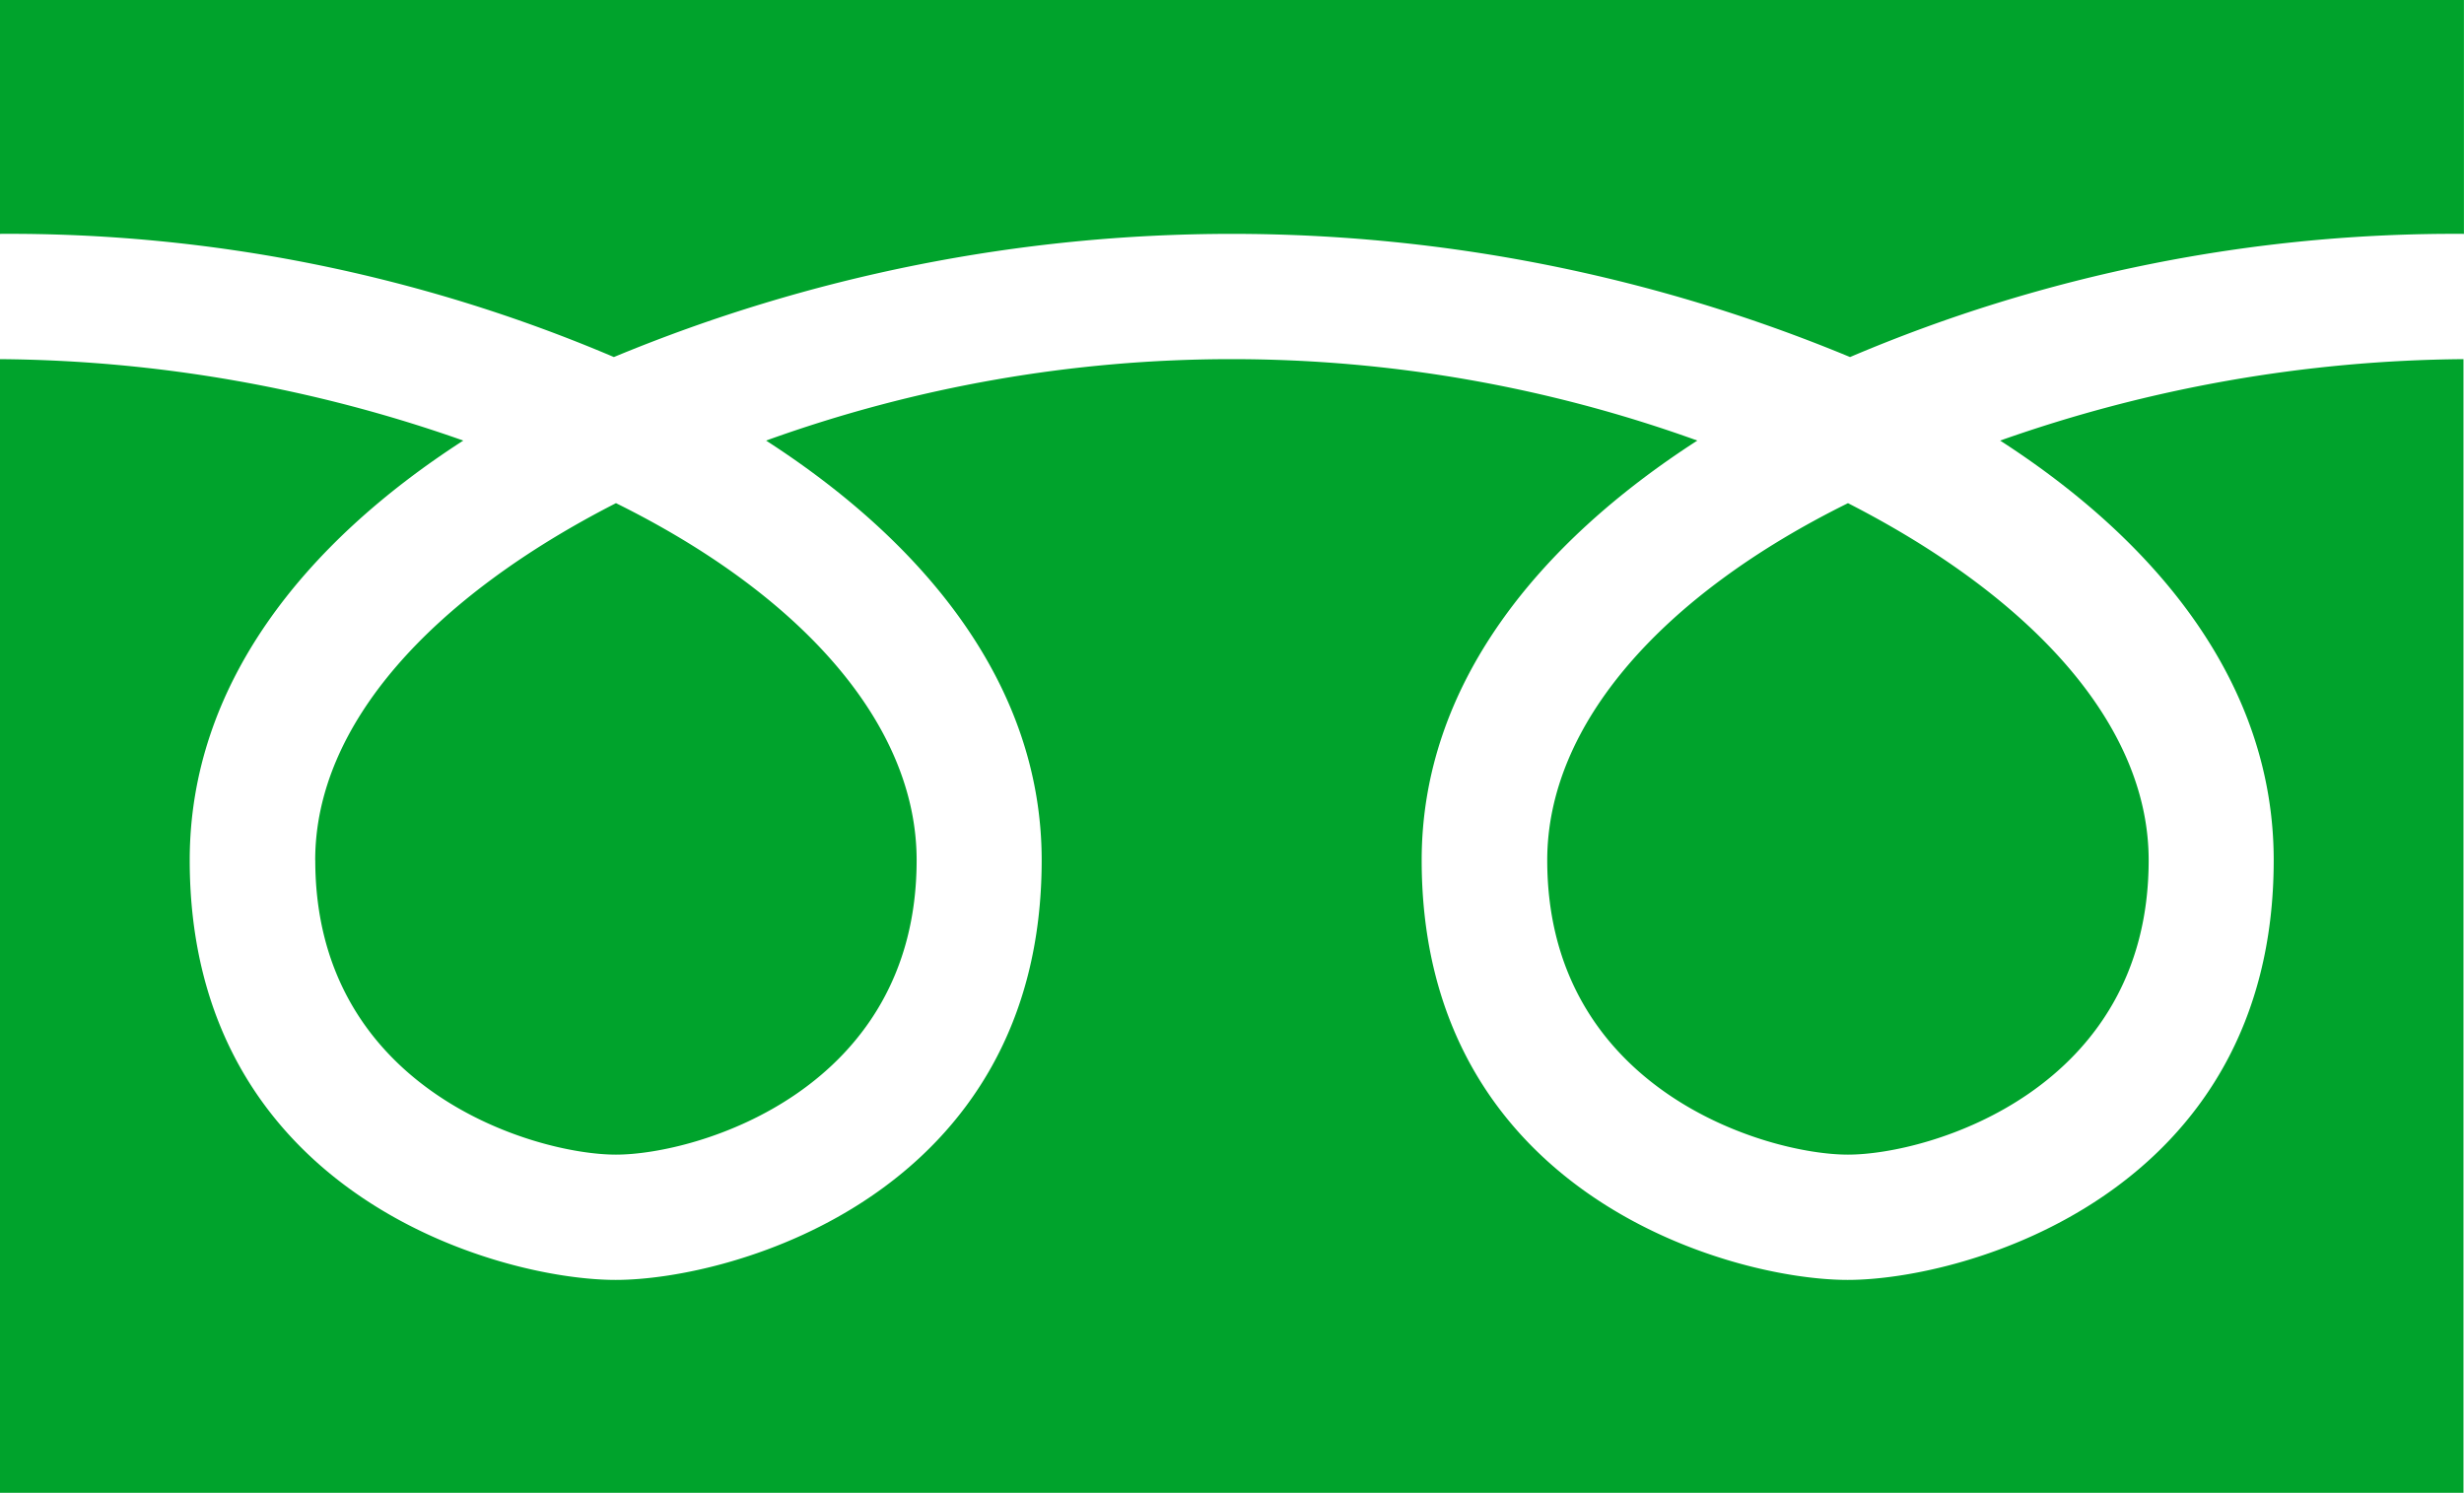
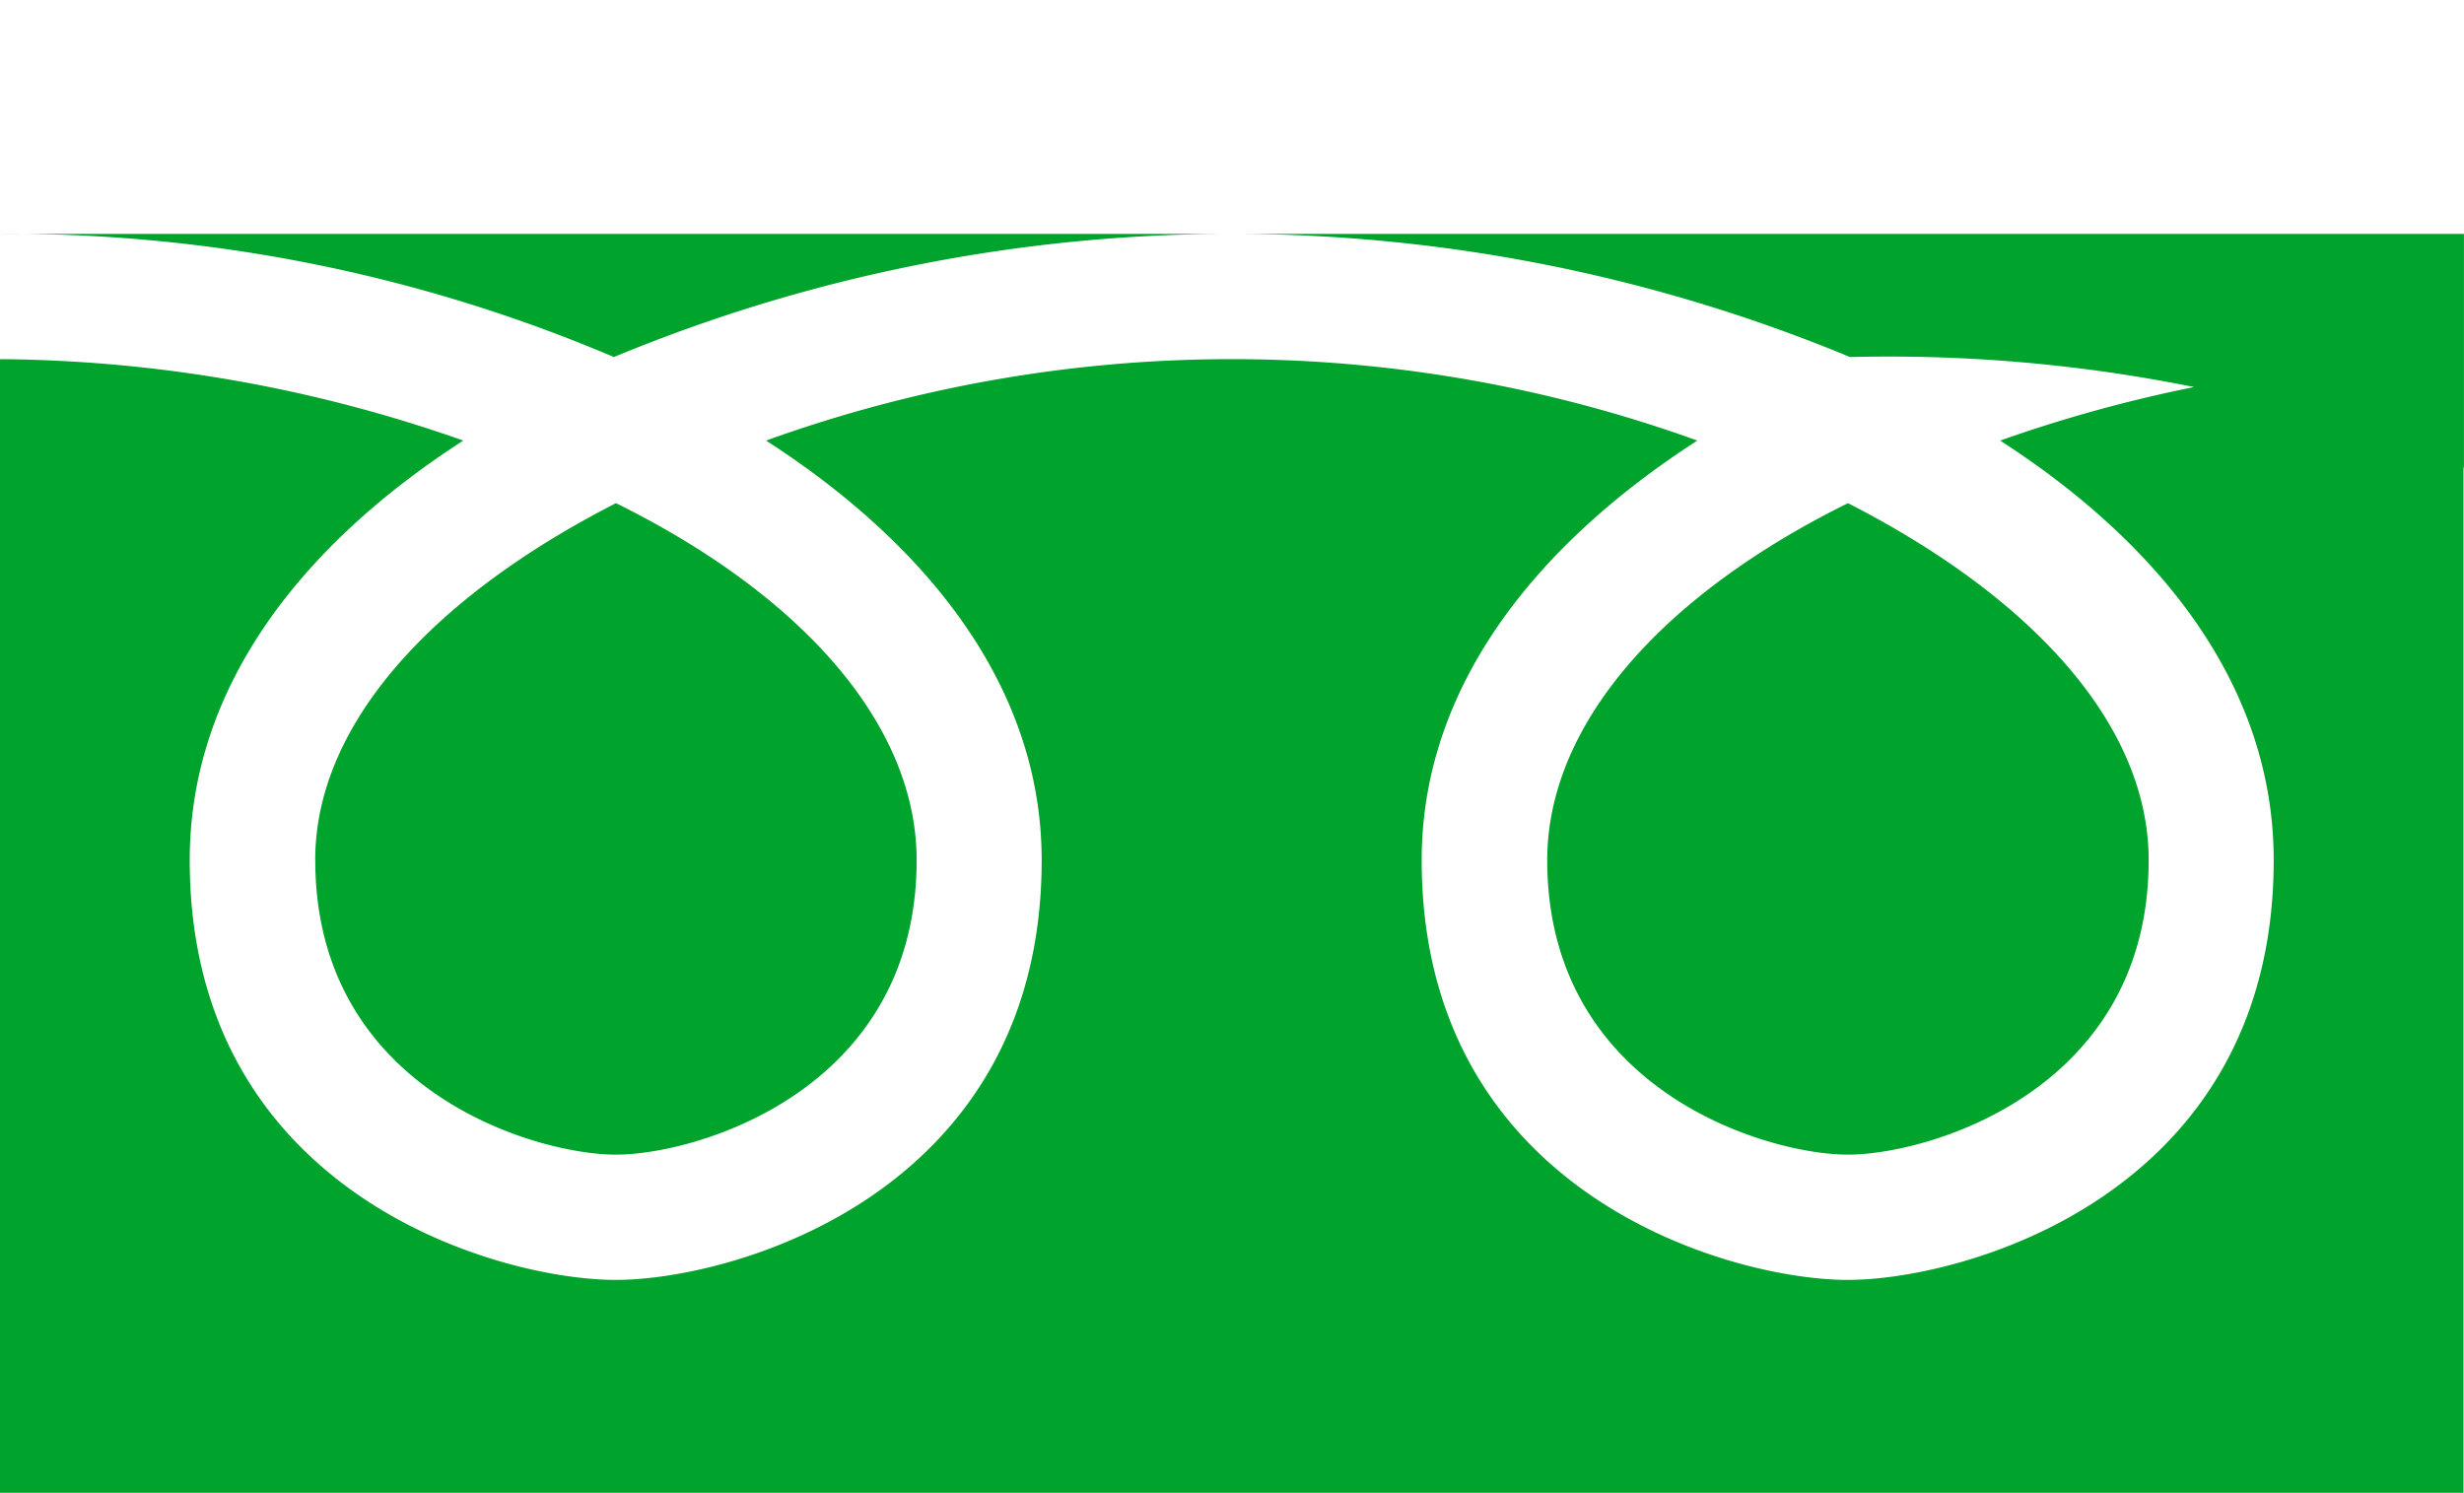
<svg xmlns="http://www.w3.org/2000/svg" width="37.757" height="22.878" viewBox="0 0 37.757 22.878">
-   <path id="Path_373" data-name="Path 373" d="M1107.3,43.054a24.7,24.7,0,0,0-18.942,0,23.642,23.642,0,0,0-9.408-1.888V37.582h37.757v3.584A23.637,23.637,0,0,0,1107.3,43.054Zm-28.35,17.406V43.086a21.8,21.8,0,0,1,7.1,1.248c-2.432,1.568-4.192,3.743-4.192,6.431,0,5.12,4.736,6.432,6.528,6.432s6.527-1.312,6.527-6.432c0-2.688-1.792-4.863-4.223-6.431a21.02,21.02,0,0,1,14.27,0c-2.432,1.568-4.224,3.743-4.224,6.431,0,5.12,4.736,6.432,6.528,6.432s6.528-1.312,6.528-6.432c0-2.688-1.761-4.863-4.192-6.431a21.8,21.8,0,0,1,7.1-1.248V60.46Zm4.831-9.695c0-2.08,1.792-4.032,4.609-5.472,2.847,1.408,4.607,3.392,4.607,5.472,0,3.52-3.359,4.512-4.607,4.512S1083.782,54.285,1083.782,50.765Zm23.487-5.472c2.816,1.44,4.608,3.392,4.608,5.472,0,3.52-3.36,4.512-4.608,4.512s-4.608-.992-4.608-4.512C1102.661,48.685,1104.421,46.7,1107.269,45.293Z" transform="translate(-1078.951 -37.582)" fill="#00a32c" />
+   <path id="Path_373" data-name="Path 373" d="M1107.3,43.054a24.7,24.7,0,0,0-18.942,0,23.642,23.642,0,0,0-9.408-1.888h37.757v3.584A23.637,23.637,0,0,0,1107.3,43.054Zm-28.35,17.406V43.086a21.8,21.8,0,0,1,7.1,1.248c-2.432,1.568-4.192,3.743-4.192,6.431,0,5.12,4.736,6.432,6.528,6.432s6.527-1.312,6.527-6.432c0-2.688-1.792-4.863-4.223-6.431a21.02,21.02,0,0,1,14.27,0c-2.432,1.568-4.224,3.743-4.224,6.431,0,5.12,4.736,6.432,6.528,6.432s6.528-1.312,6.528-6.432c0-2.688-1.761-4.863-4.192-6.431a21.8,21.8,0,0,1,7.1-1.248V60.46Zm4.831-9.695c0-2.08,1.792-4.032,4.609-5.472,2.847,1.408,4.607,3.392,4.607,5.472,0,3.52-3.359,4.512-4.607,4.512S1083.782,54.285,1083.782,50.765Zm23.487-5.472c2.816,1.44,4.608,3.392,4.608,5.472,0,3.52-3.36,4.512-4.608,4.512s-4.608-.992-4.608-4.512C1102.661,48.685,1104.421,46.7,1107.269,45.293Z" transform="translate(-1078.951 -37.582)" fill="#00a32c" />
</svg>